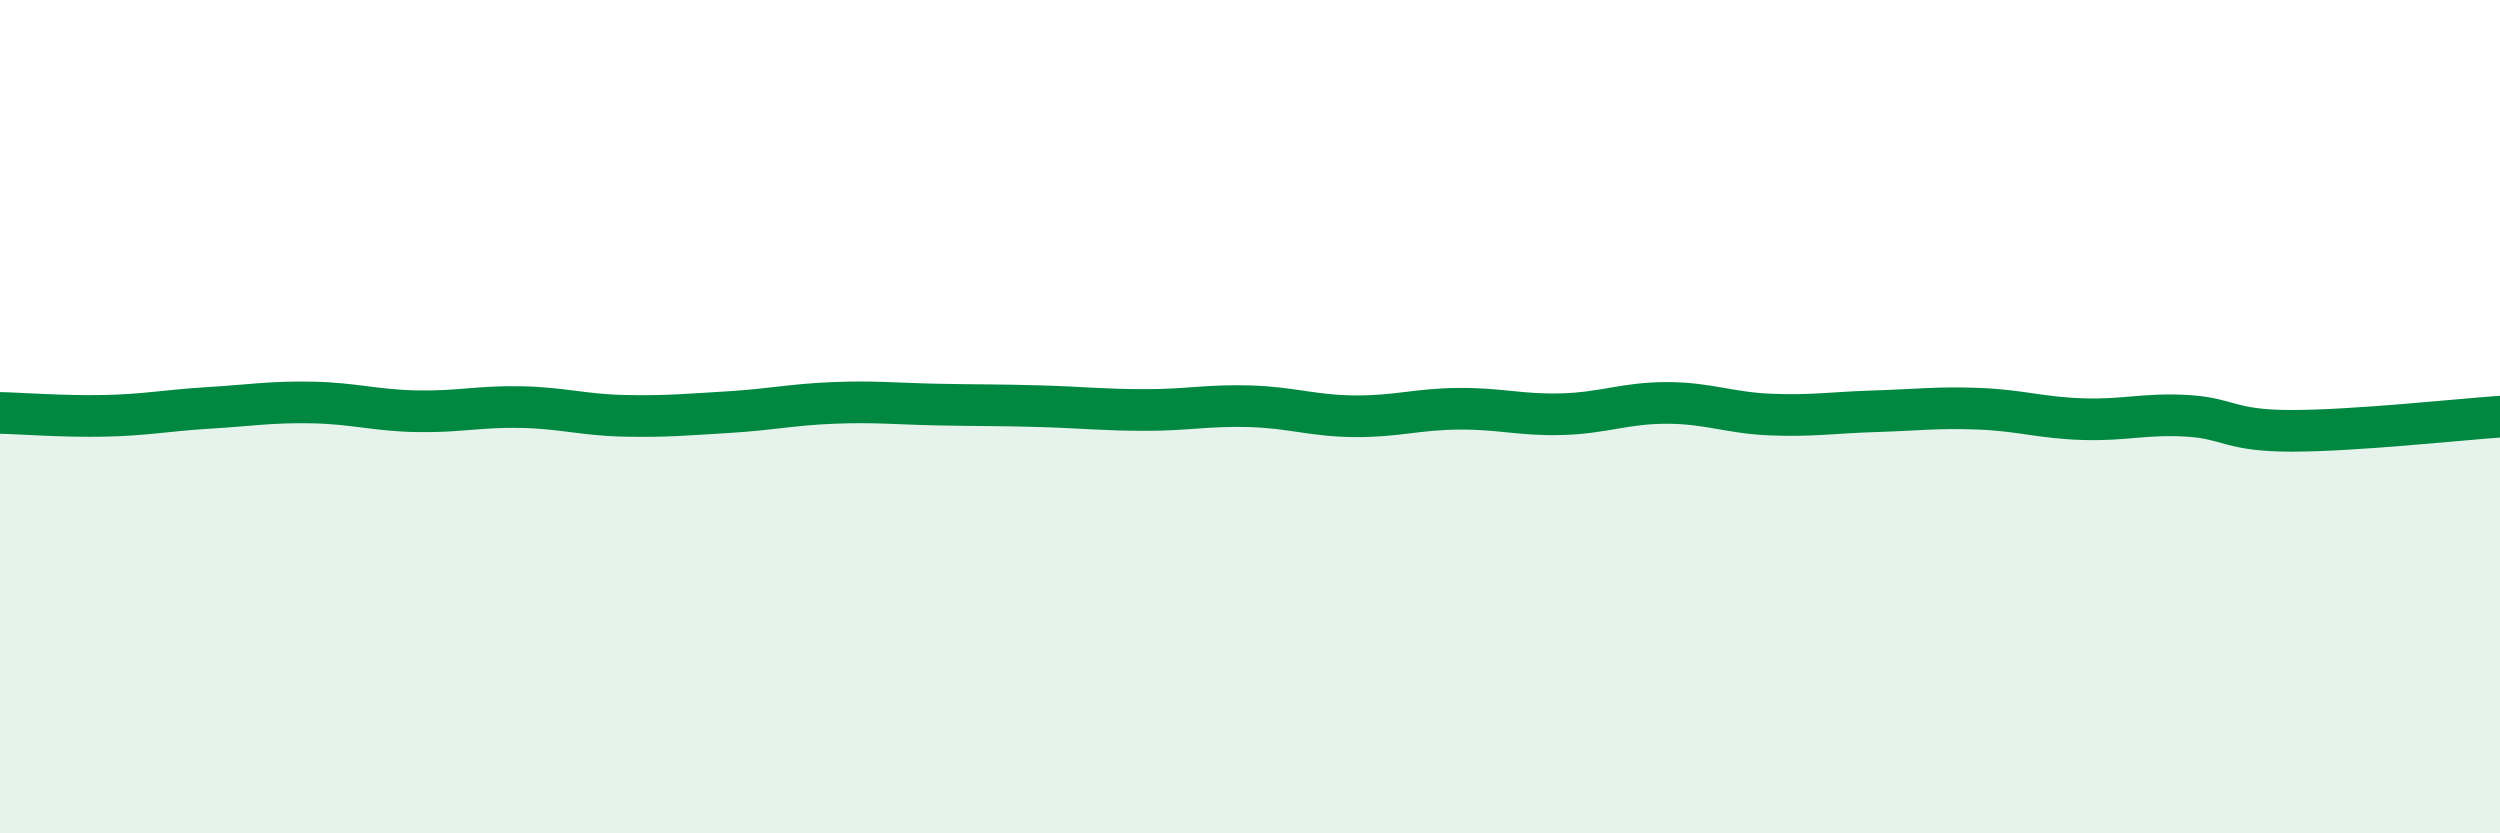
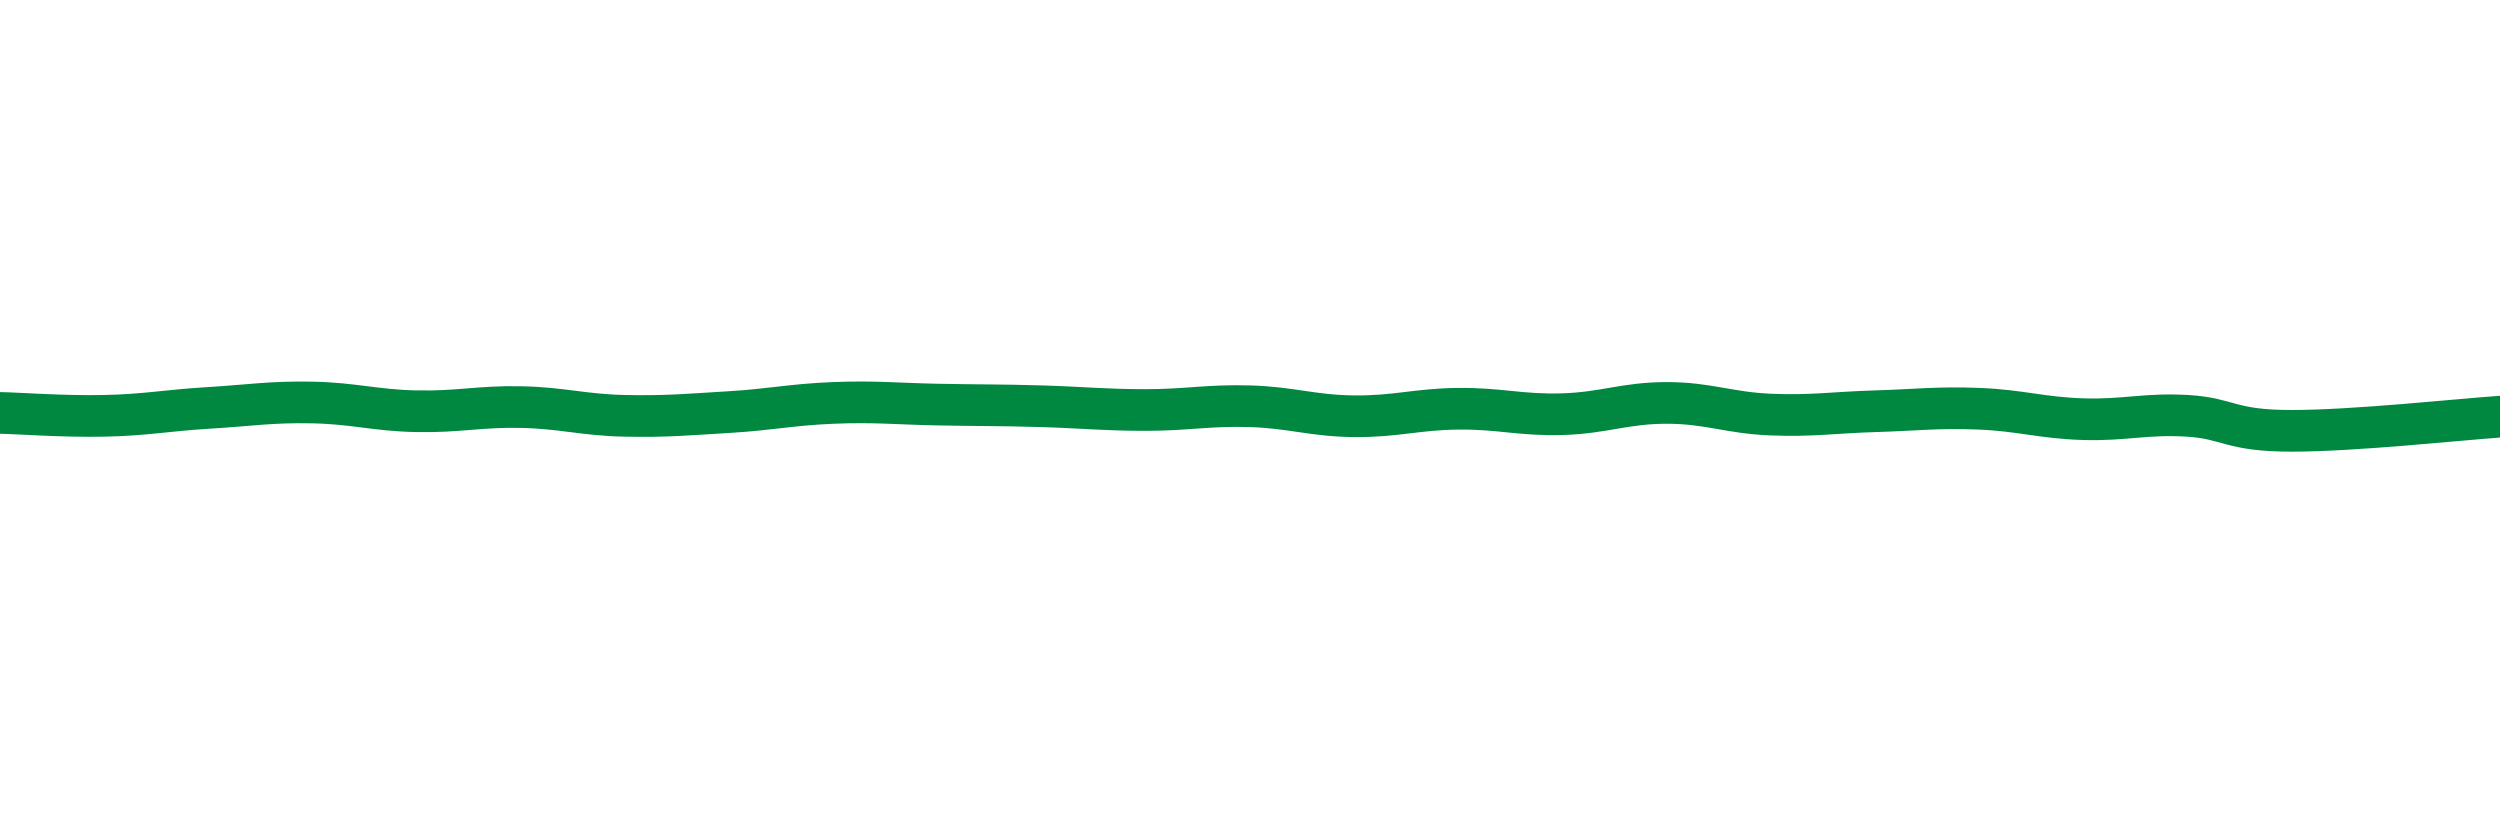
<svg xmlns="http://www.w3.org/2000/svg" width="60" height="20" viewBox="0 0 60 20">
-   <path d="M 0,9.91 C 0.5,9.92 1.5,10 2.5,9.98 C 3.5,9.96 4,9.85 5,9.79 C 6,9.73 6.5,9.64 7.5,9.66 C 8.5,9.68 9,9.85 10,9.87 C 11,9.89 11.5,9.75 12.5,9.77 C 13.5,9.79 14,9.96 15,9.98 C 16,10 16.5,9.95 17.5,9.89 C 18.5,9.83 19,9.71 20,9.67 C 21,9.63 21.5,9.69 22.5,9.71 C 23.5,9.73 24,9.72 25,9.75 C 26,9.78 26.5,9.84 27.5,9.84 C 28.5,9.84 29,9.72 30,9.75 C 31,9.78 31.5,9.98 32.5,9.99 C 33.5,10 34,9.82 35,9.81 C 36,9.8 36.5,9.97 37.5,9.94 C 38.5,9.91 39,9.67 40,9.67 C 41,9.67 41.5,9.91 42.5,9.95 C 43.5,9.99 44,9.9 45,9.87 C 46,9.84 46.5,9.77 47.5,9.81 C 48.5,9.85 49,10.03 50,10.06 C 51,10.09 51.5,9.92 52.5,9.98 C 53.5,10.04 53.5,10.34 55,10.34 C 56.5,10.34 59,10.07 60,10L60 20L0 20Z" fill="#008740" opacity="0.1" stroke-linecap="round" stroke-linejoin="round" />
  <path d="M 0,9.91 C 0.5,9.92 1.5,10 2.5,9.98 C 3.5,9.96 4,9.85 5,9.79 C 6,9.73 6.5,9.64 7.5,9.66 C 8.5,9.68 9,9.85 10,9.87 C 11,9.89 11.5,9.75 12.5,9.77 C 13.5,9.79 14,9.96 15,9.98 C 16,10 16.5,9.95 17.5,9.89 C 18.5,9.83 19,9.71 20,9.67 C 21,9.63 21.5,9.69 22.5,9.71 C 23.5,9.73 24,9.72 25,9.75 C 26,9.78 26.5,9.84 27.5,9.84 C 28.5,9.84 29,9.72 30,9.75 C 31,9.78 31.5,9.98 32.5,9.99 C 33.5,10 34,9.82 35,9.81 C 36,9.8 36.5,9.97 37.5,9.94 C 38.5,9.91 39,9.67 40,9.67 C 41,9.67 41.5,9.91 42.5,9.95 C 43.5,9.99 44,9.9 45,9.87 C 46,9.84 46.5,9.77 47.5,9.81 C 48.5,9.85 49,10.03 50,10.06 C 51,10.09 51.5,9.92 52.5,9.98 C 53.5,10.04 53.5,10.34 55,10.34 C 56.5,10.34 59,10.07 60,10" stroke="#008740" stroke-width="1" fill="none" stroke-linecap="round" stroke-linejoin="round" />
</svg>